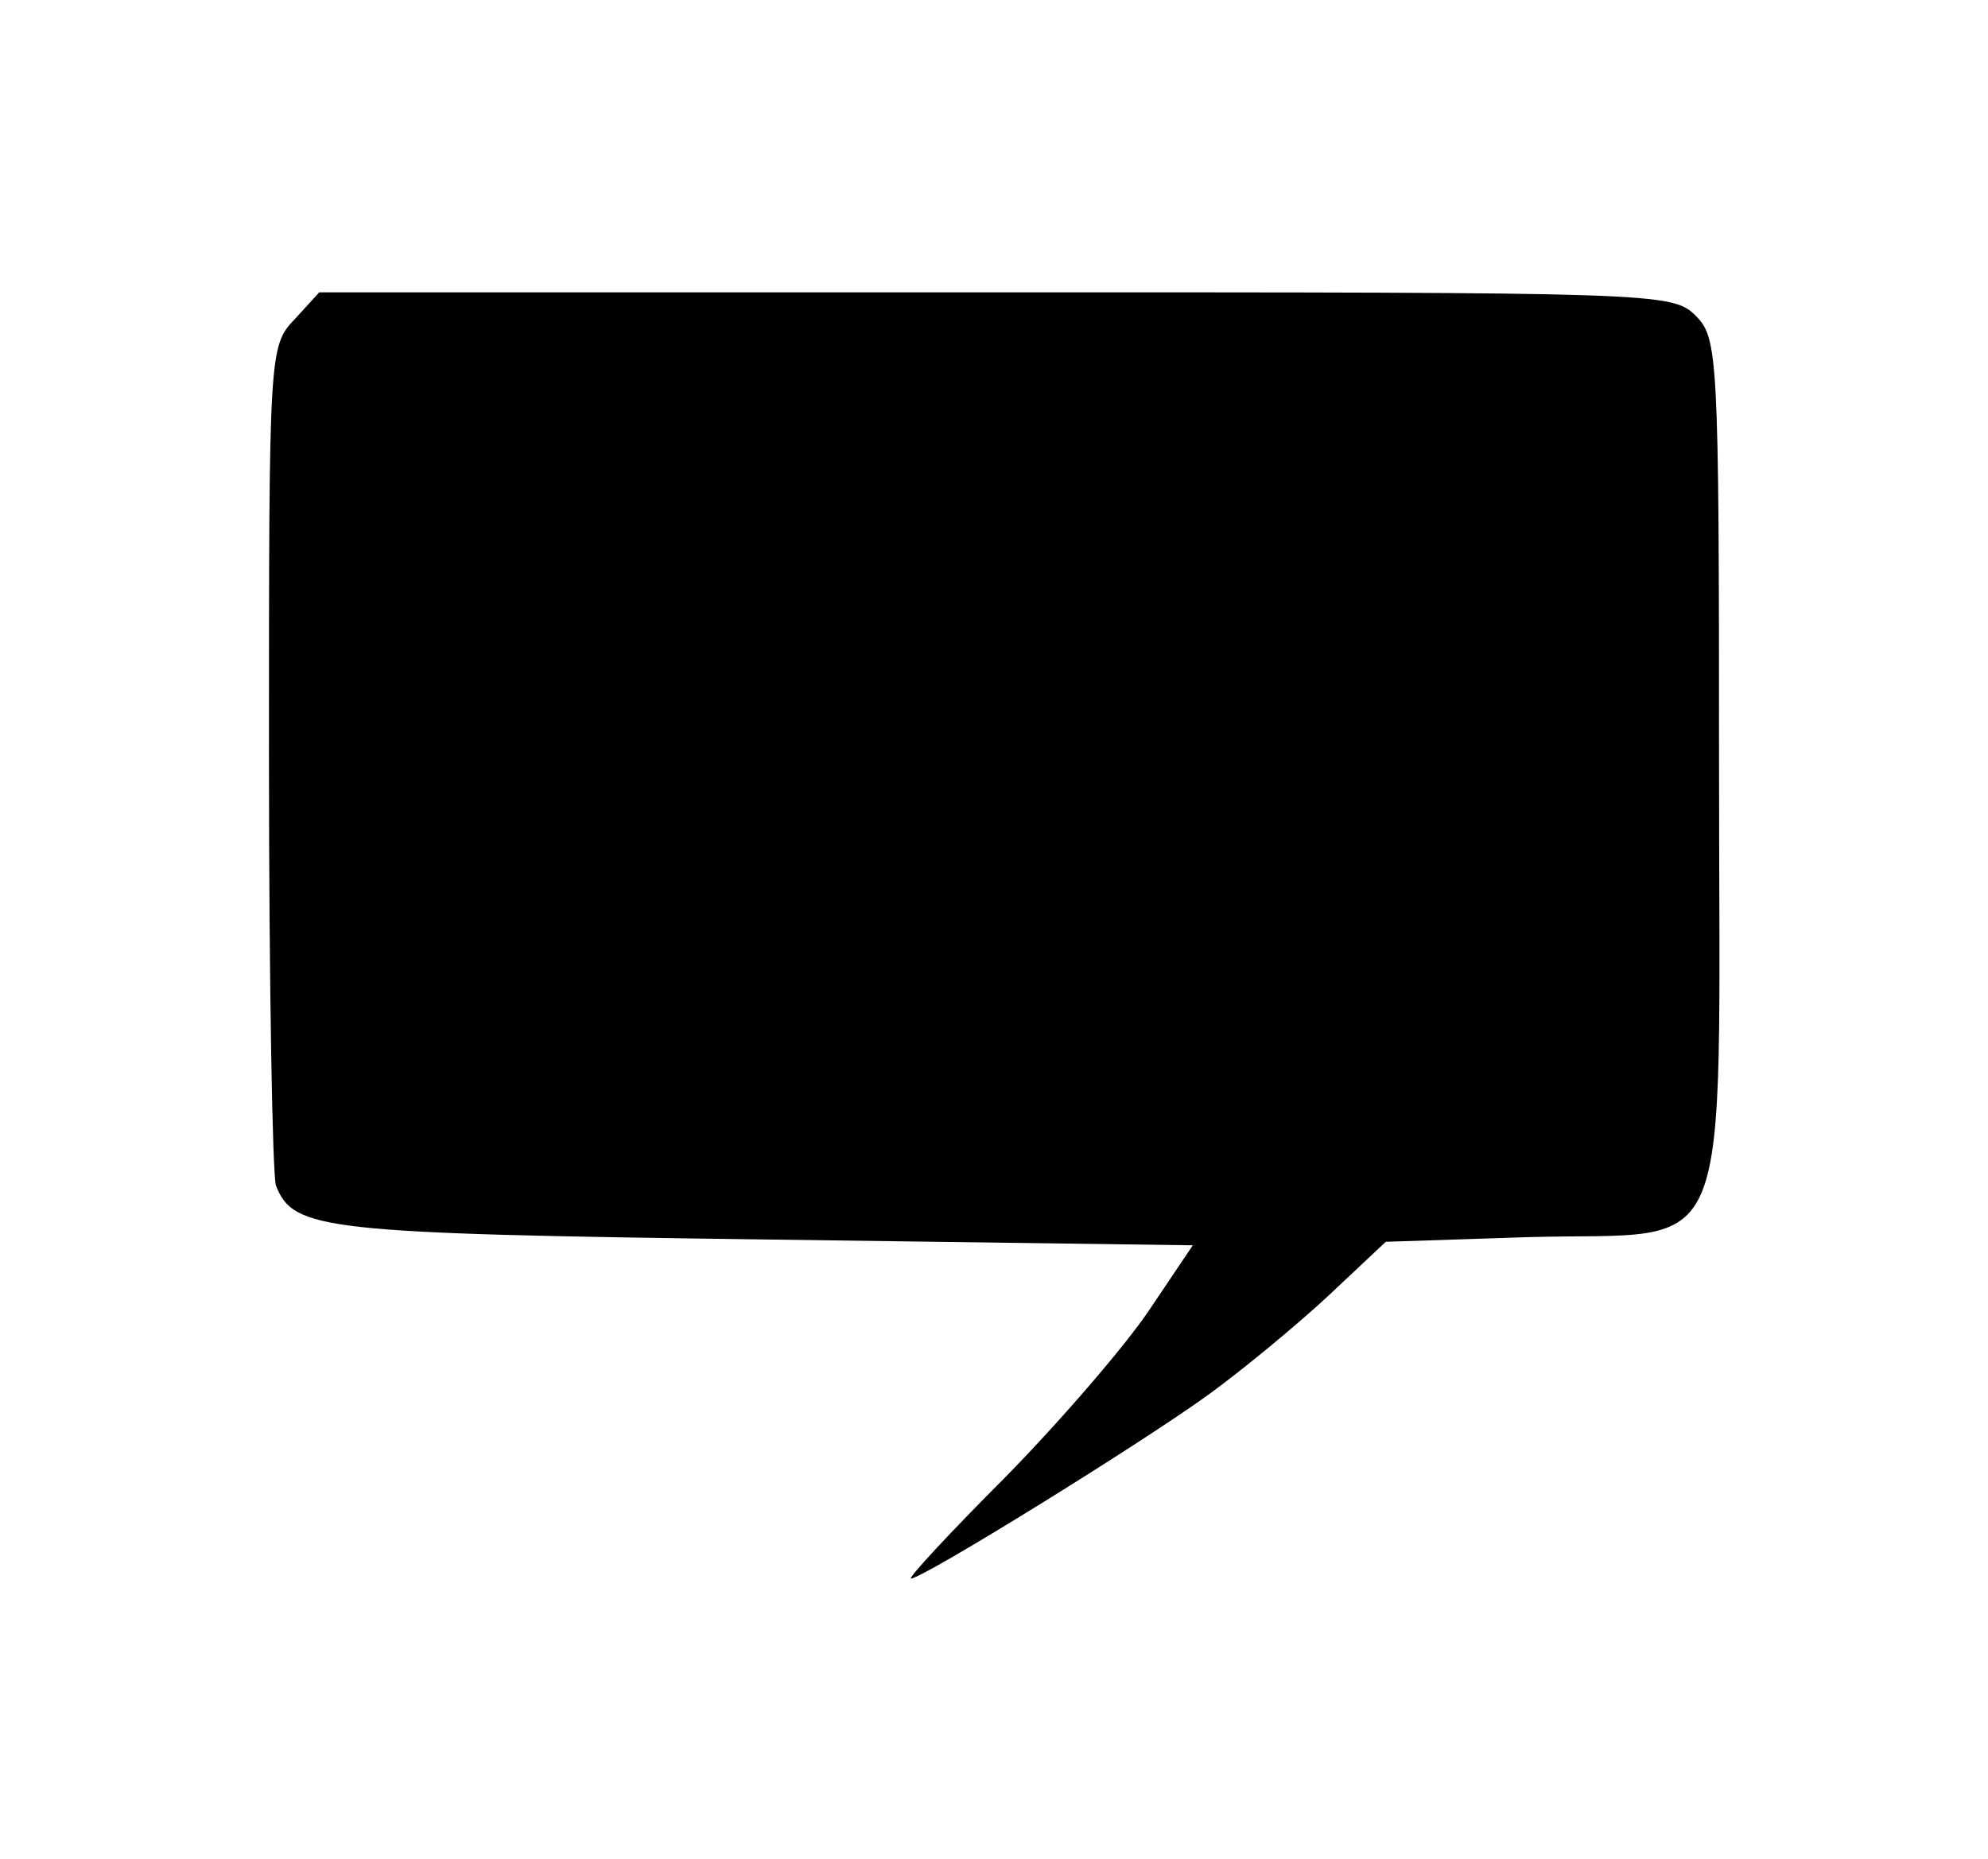
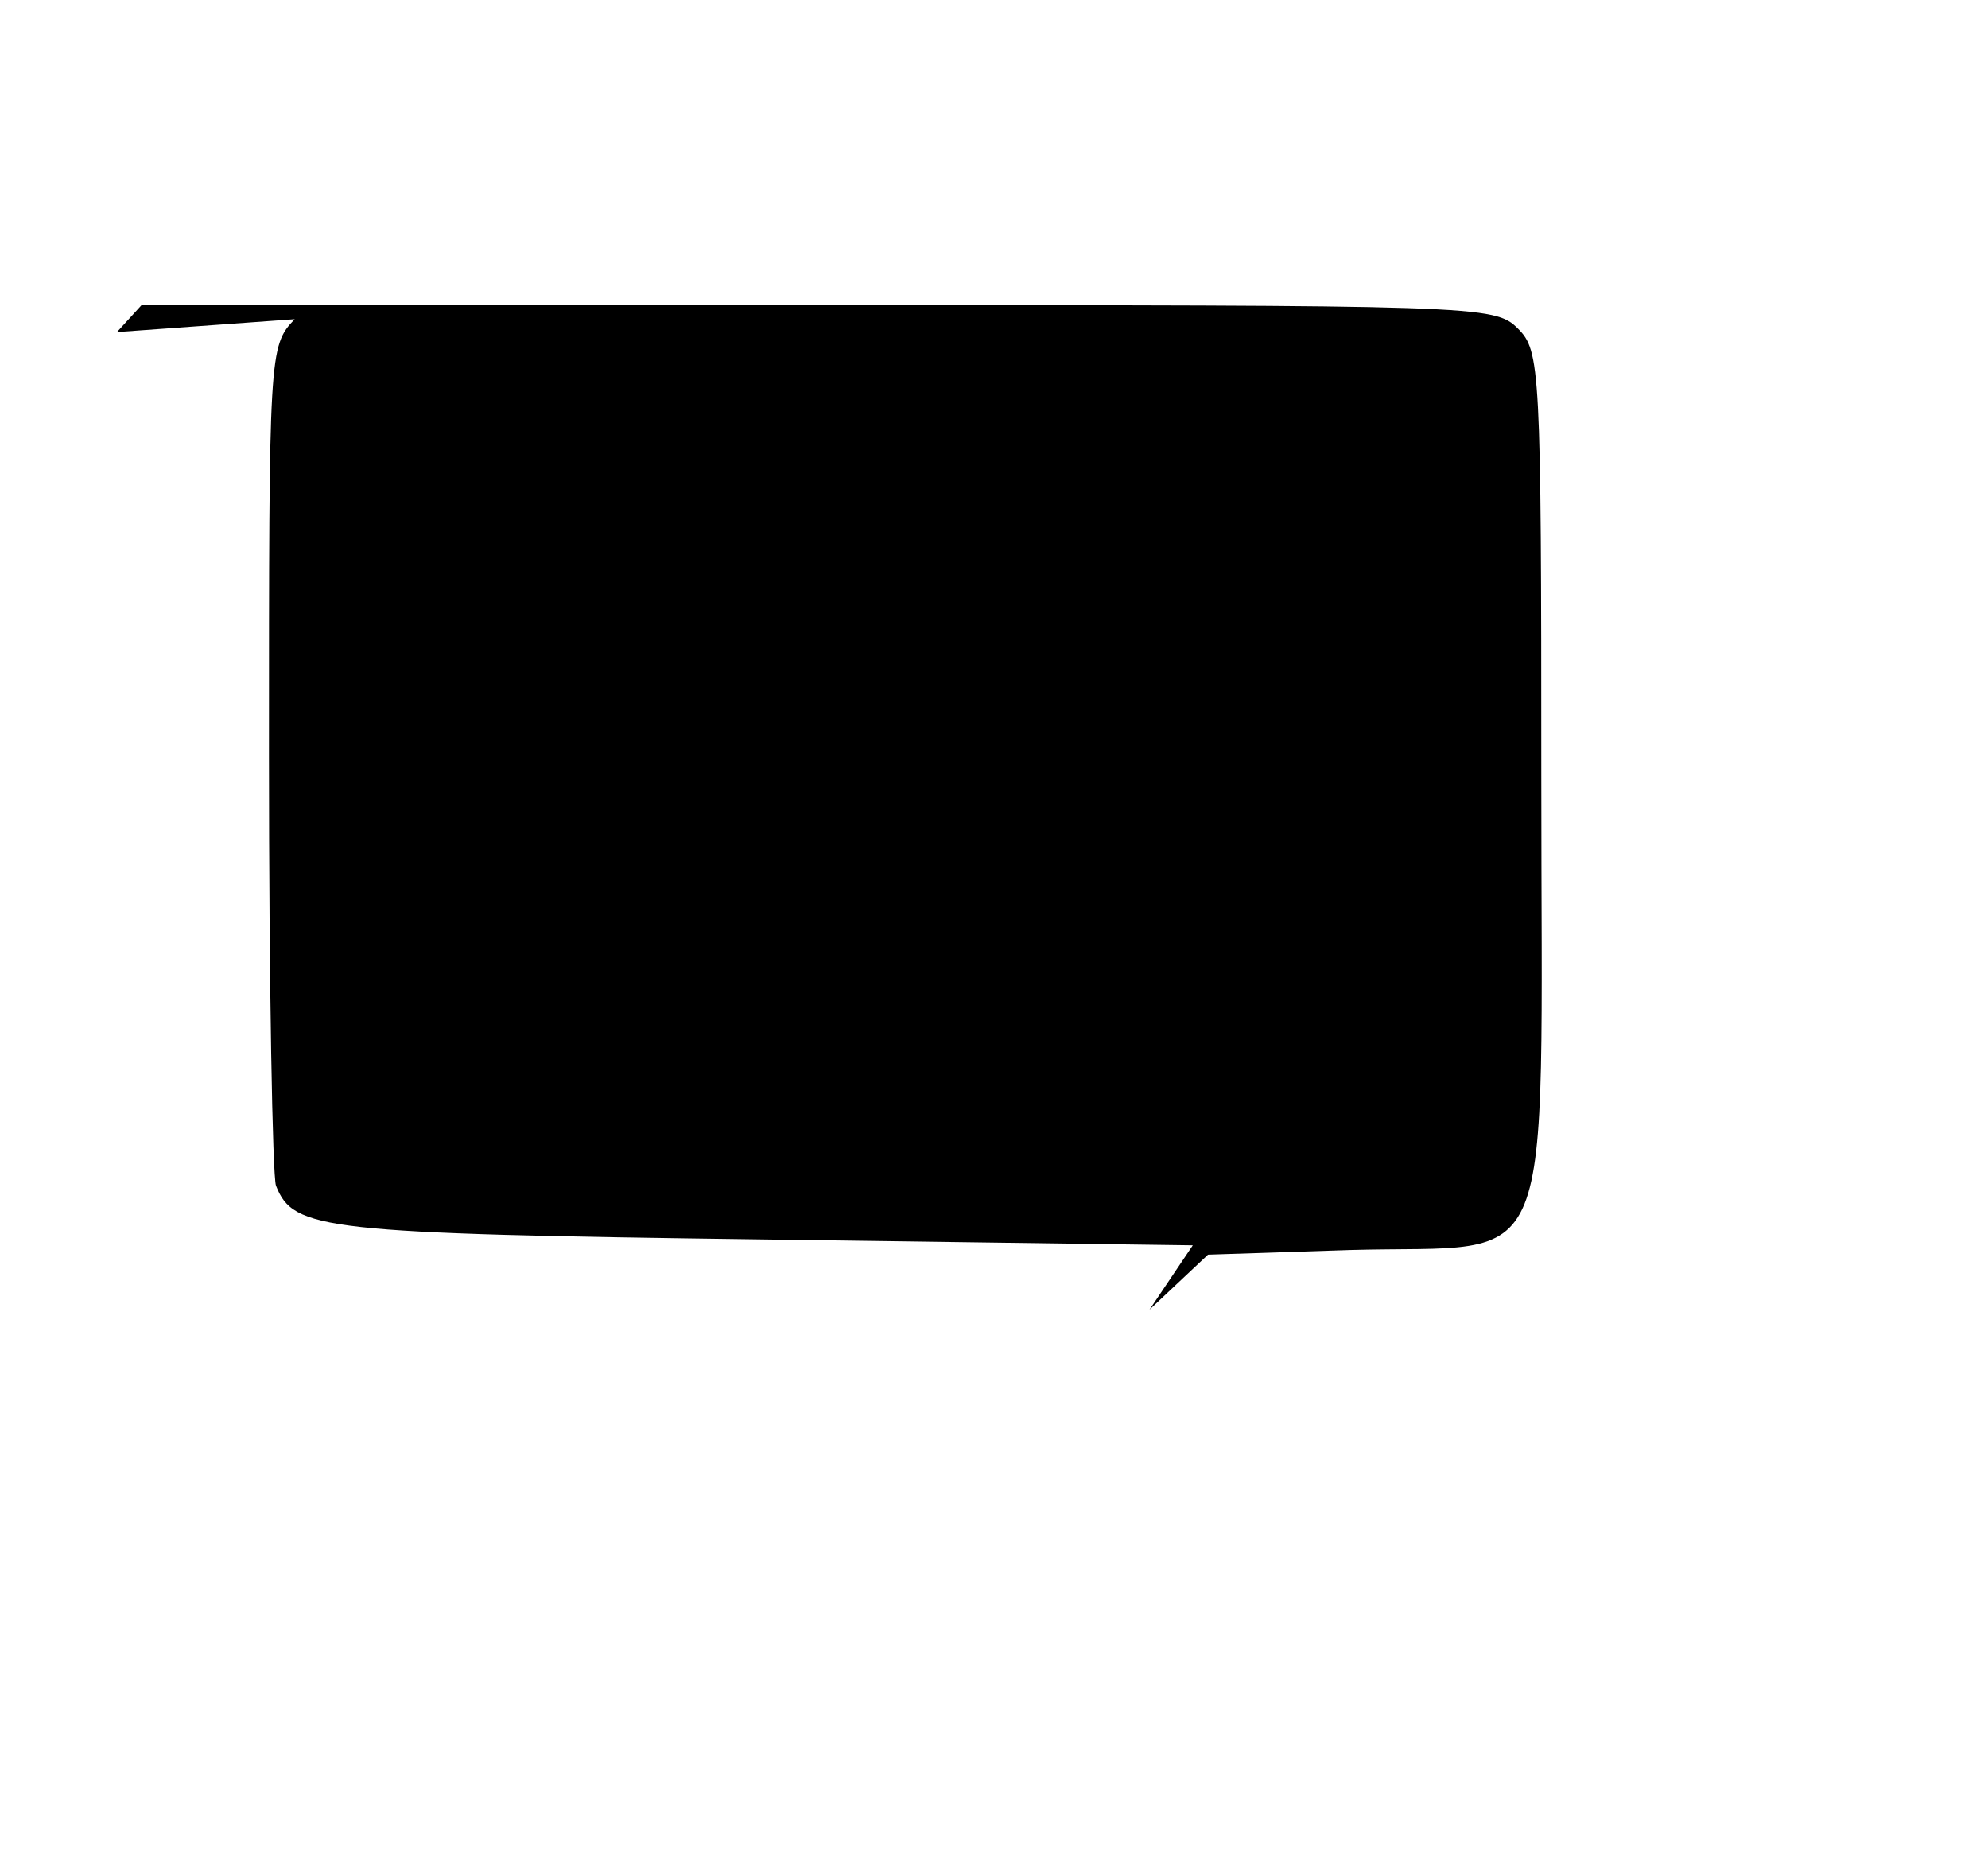
<svg xmlns="http://www.w3.org/2000/svg" version="1.0" width="170pt" height="159pt" viewBox="0 0 170 159" preserveAspectRatio="xMidYMid meet">
  <g transform="translate(0,159) scale(0.1,-0.1)" fill="#000000" stroke="none">
-     <path d="M252 1317 c-22 -23 -22 -28 -22 -374 0 -193 3 -359 6 -367 15 -38 40 -41 417 -46 l367 -5 -37 -55 c-20 -30 -75 -94 -123 -143 -48 -48 -84 -87 -81 -87 10 0 196 115 254 157 29 21 75 59 102 84 l50 47 122 4 c179 5 163 -35 163 405 0 350 -1 364 -20 383 -20 20 -33 20 -598 20 l-579 0 -21 -23z" />
+     <path d="M252 1317 c-22 -23 -22 -28 -22 -374 0 -193 3 -359 6 -367 15 -38 40 -41 417 -46 l367 -5 -37 -55 l50 47 122 4 c179 5 163 -35 163 405 0 350 -1 364 -20 383 -20 20 -33 20 -598 20 l-579 0 -21 -23z" />
  </g>
</svg>